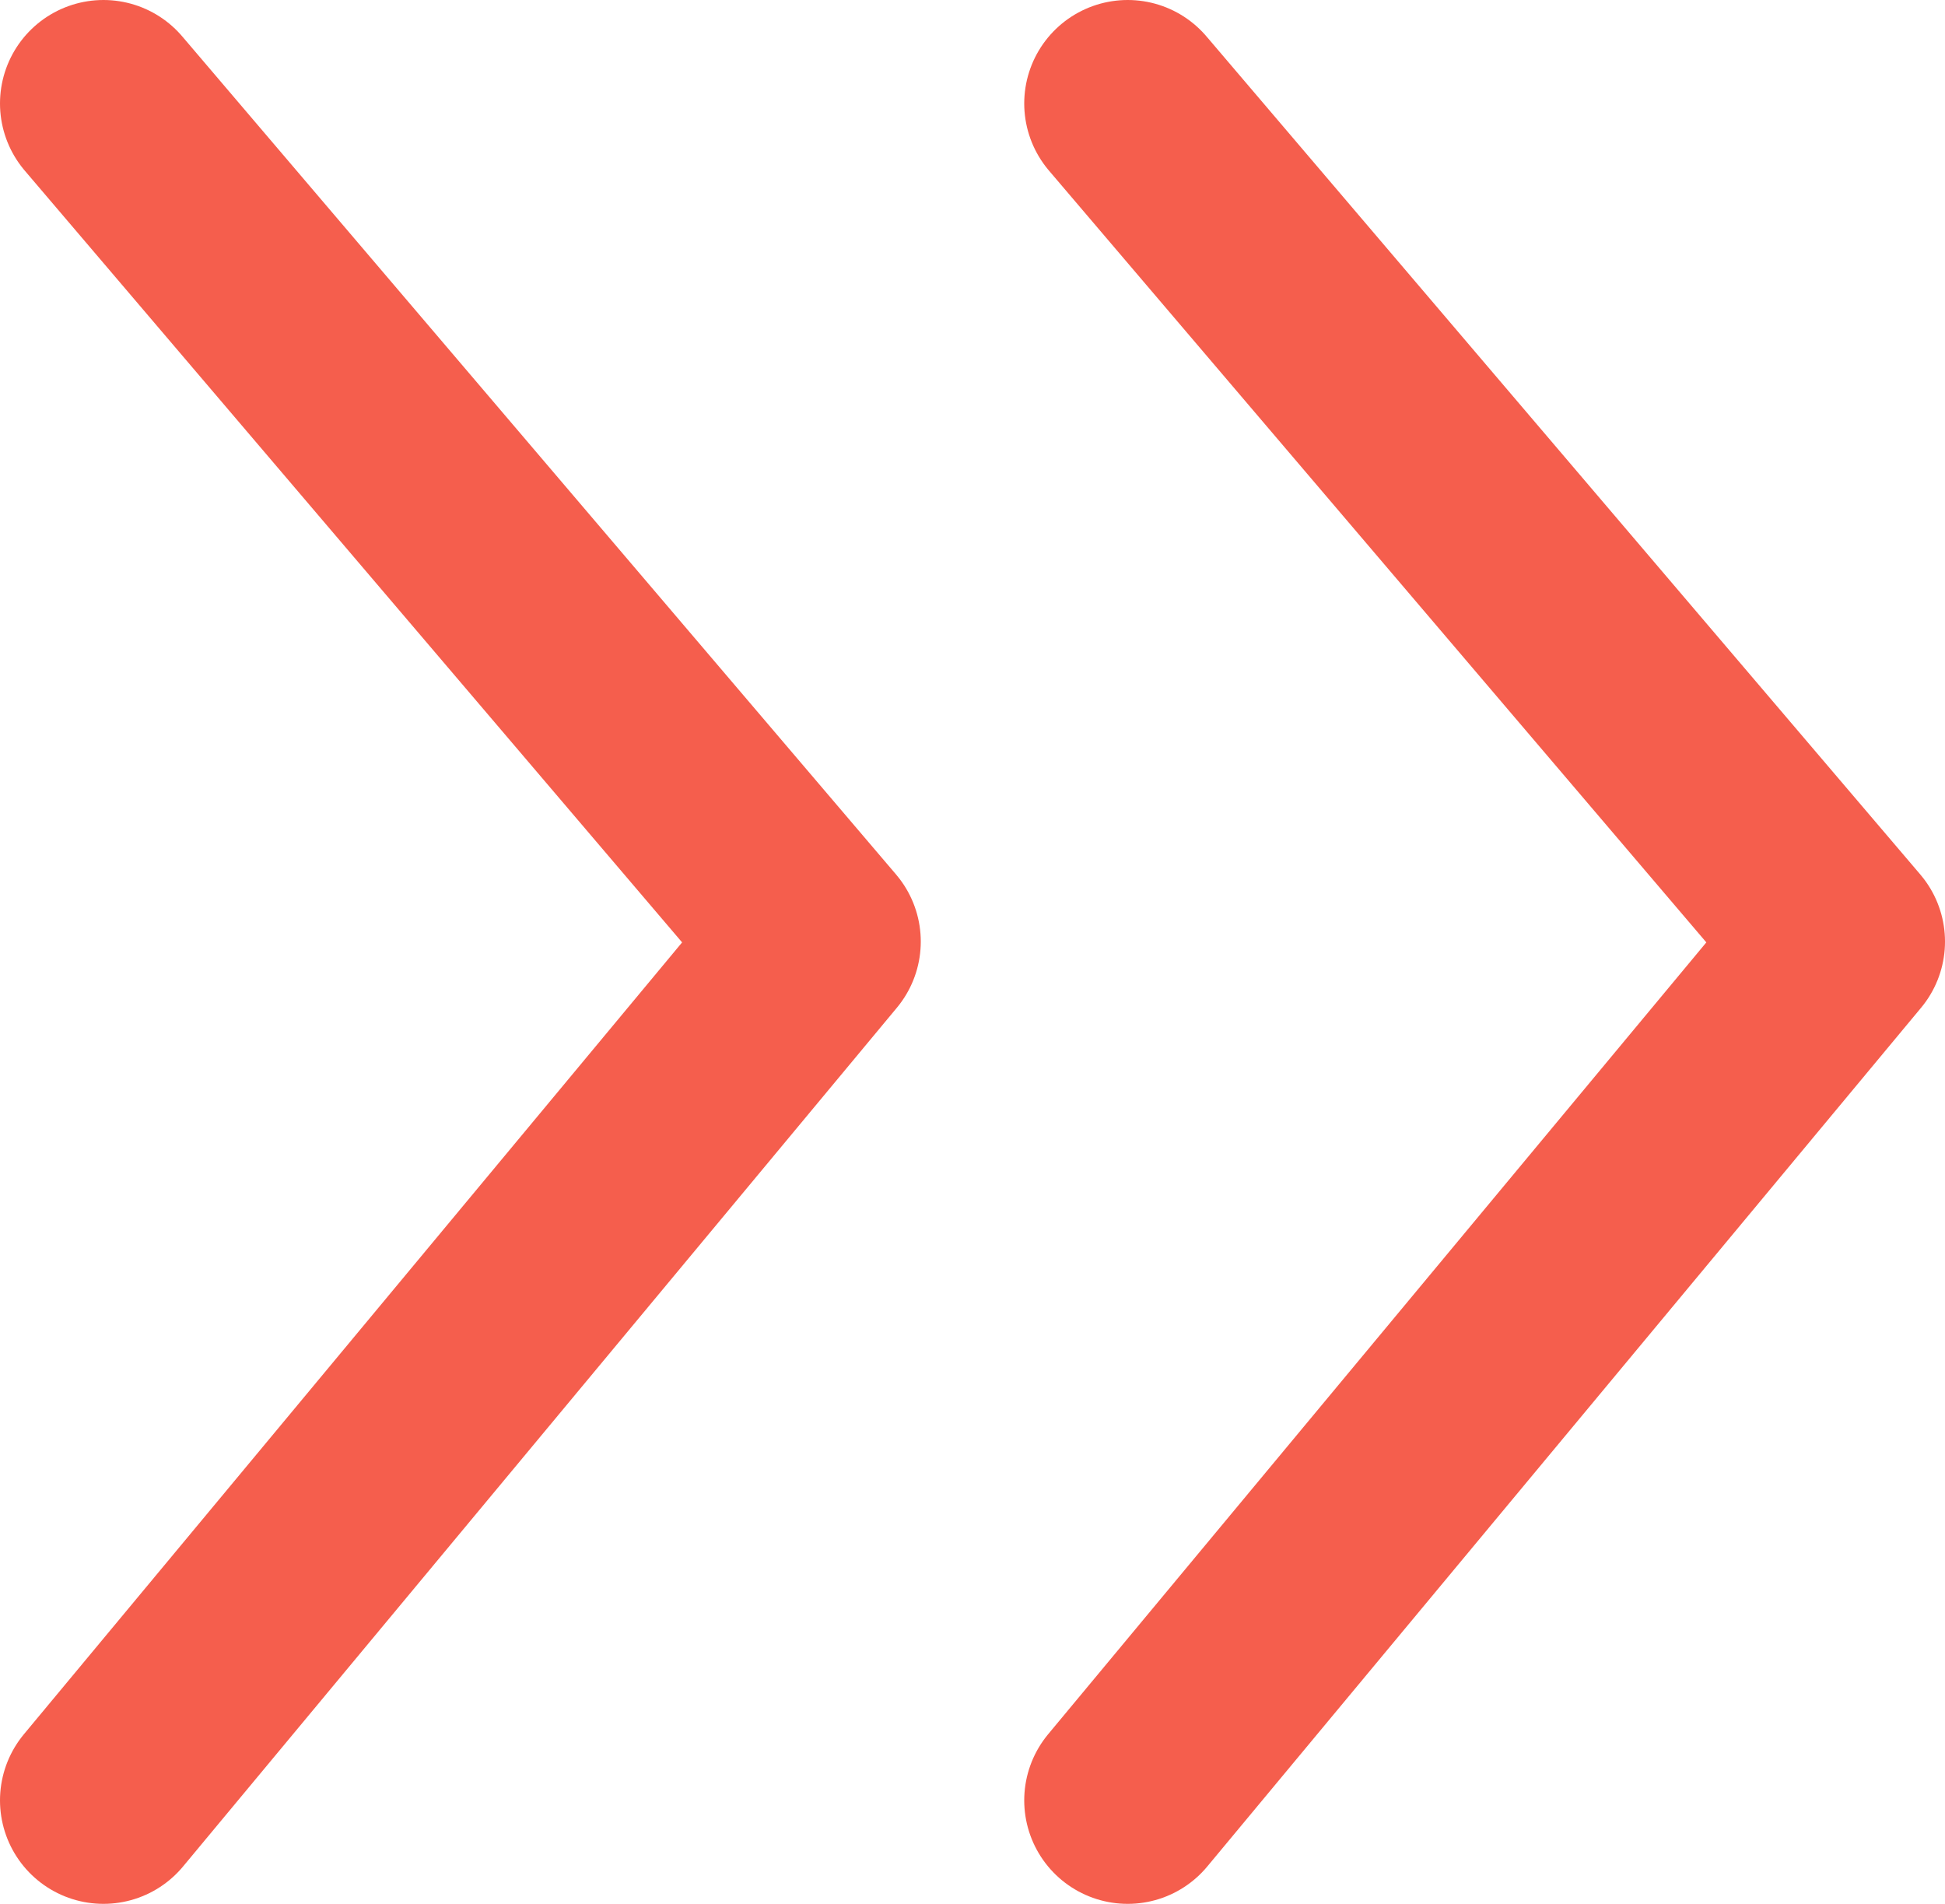
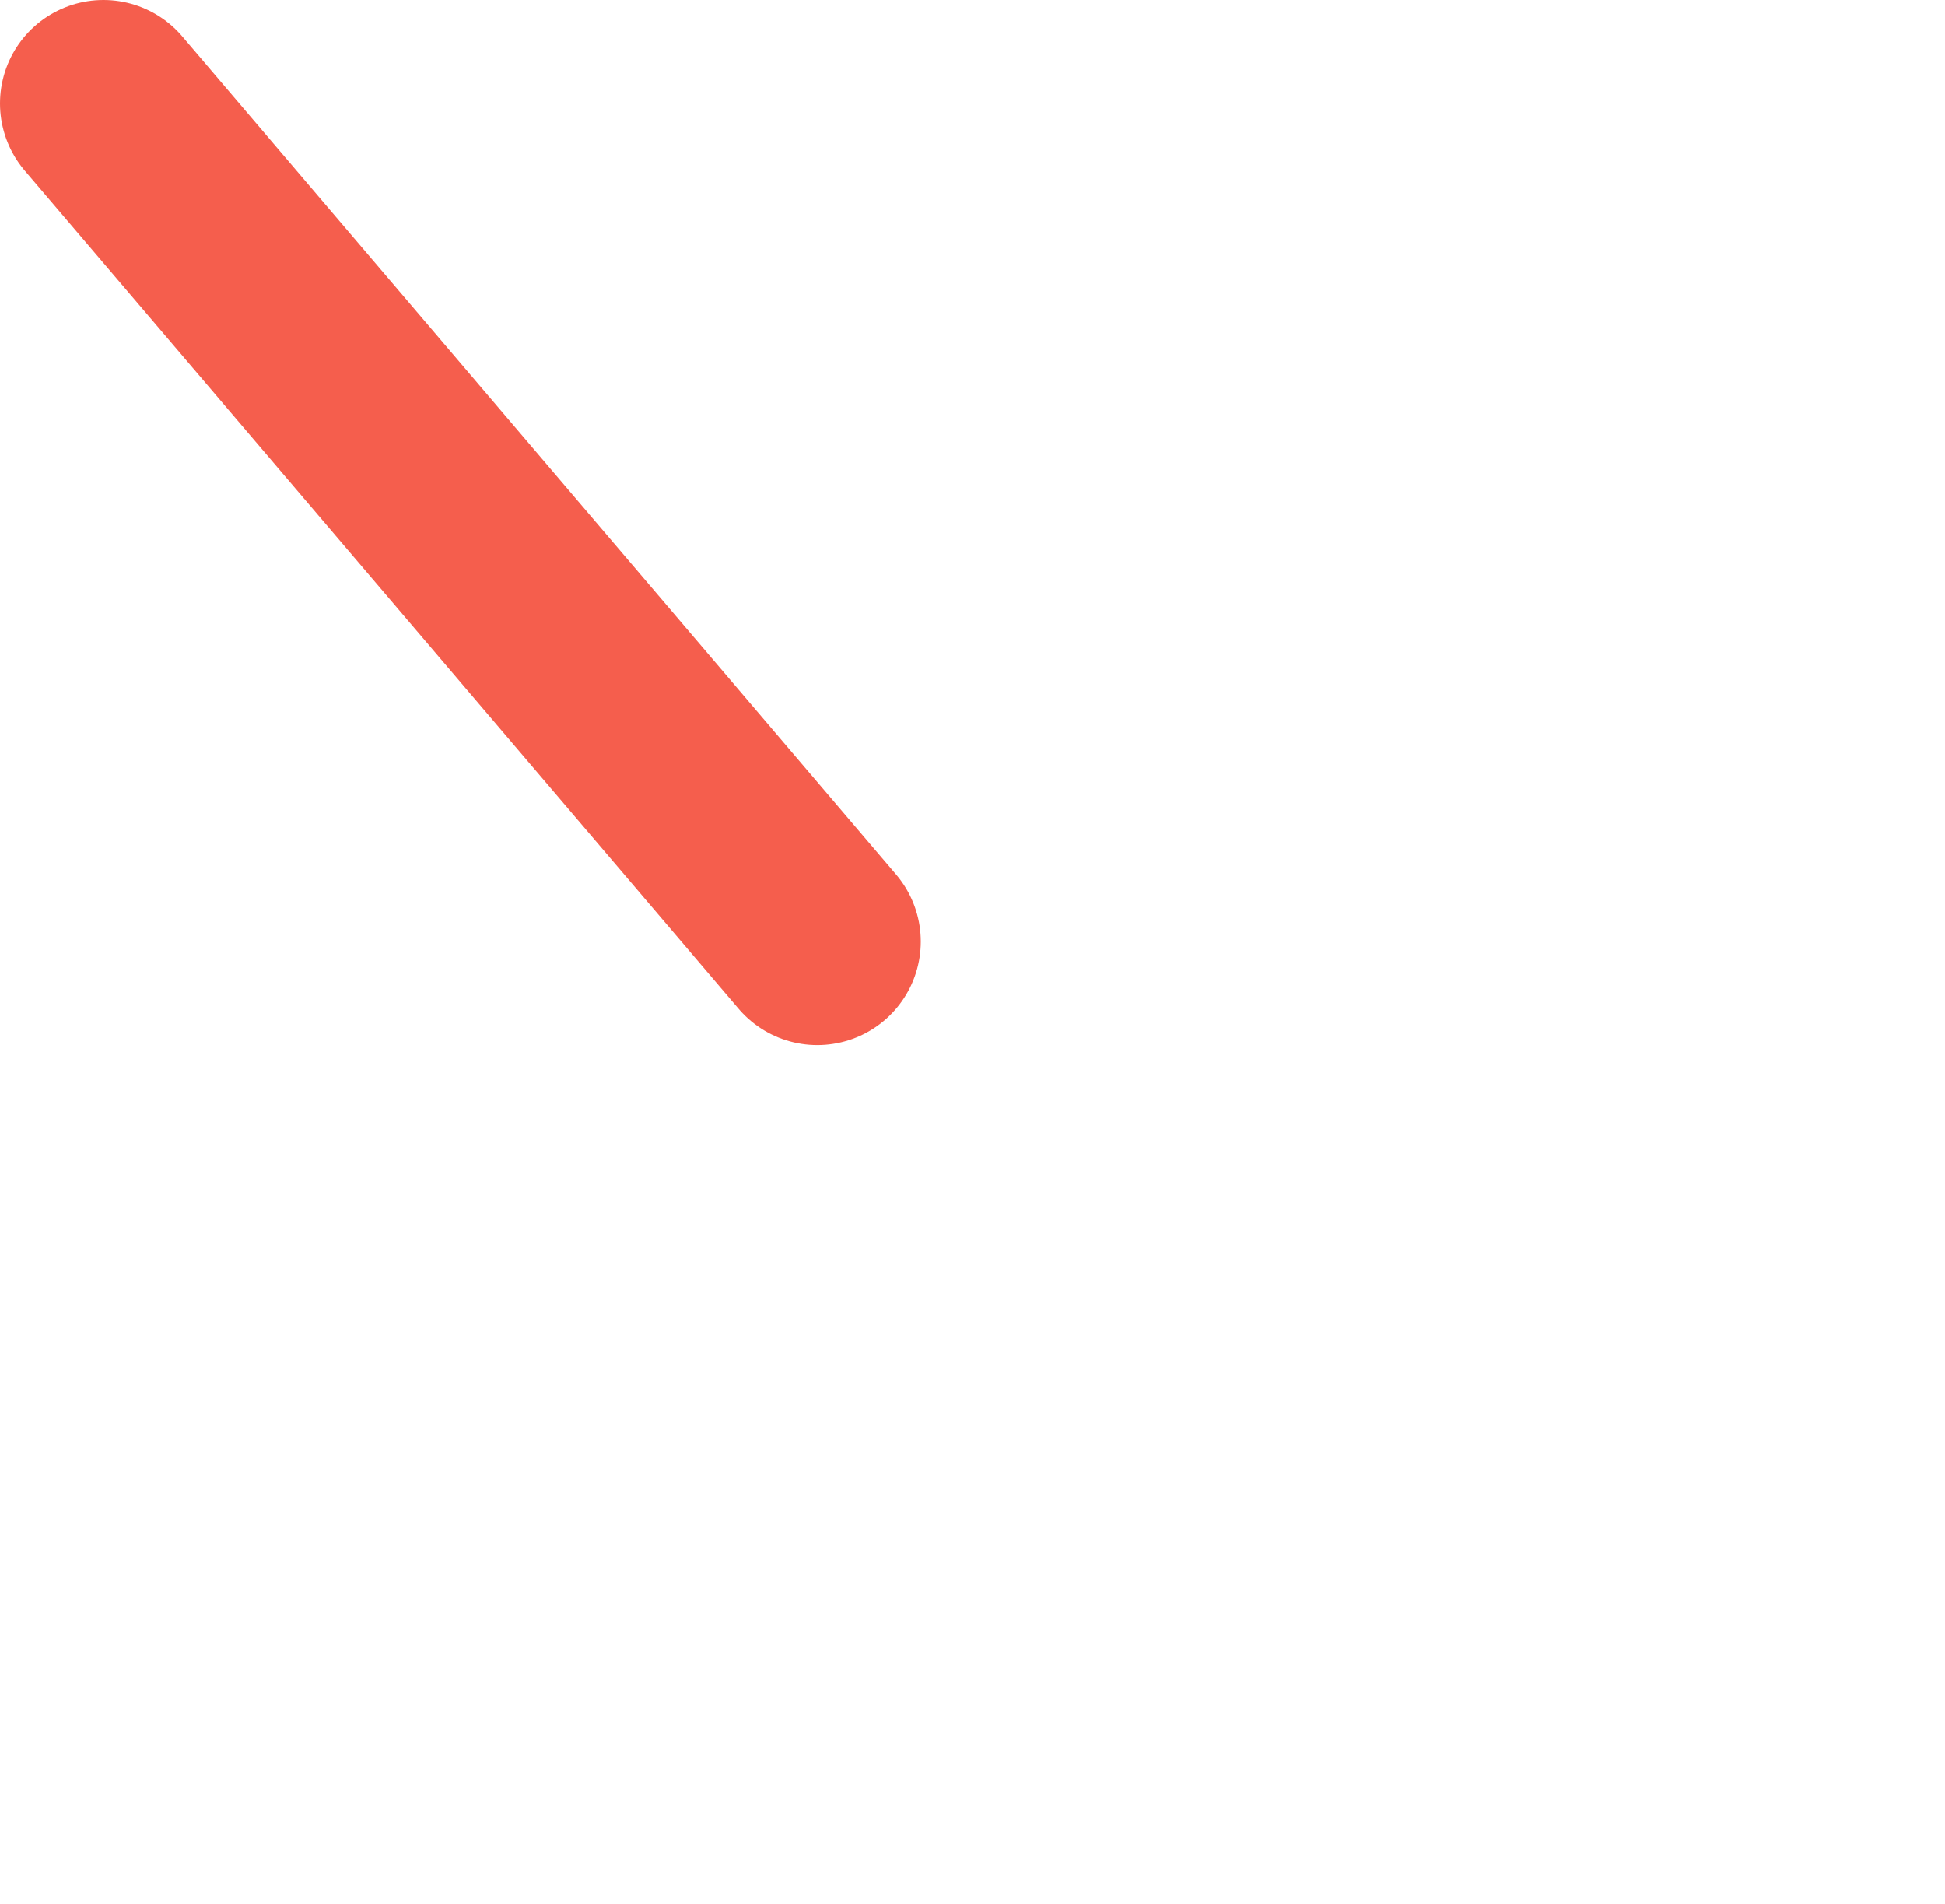
<svg xmlns="http://www.w3.org/2000/svg" version="1.1" id="レイヤー_1" x="0px" y="0px" viewBox="0 0 18.8 18.4" style="enable-background:new 0 0 18.8 18.4;" xml:space="preserve">
  <style type="text/css">
	.st0{fill:none;stroke:#F55E4D;stroke-width:2;stroke-linecap:round;stroke-linejoin:round;}
</style>
-   <path class="st0" d="M1,1l6.9,8.1L1,17.4" />
-   <path class="st0" d="M10.9,1l6.9,8.1l-6.9,8.3" />
+   <path class="st0" d="M1,1l6.9,8.1" />
</svg>